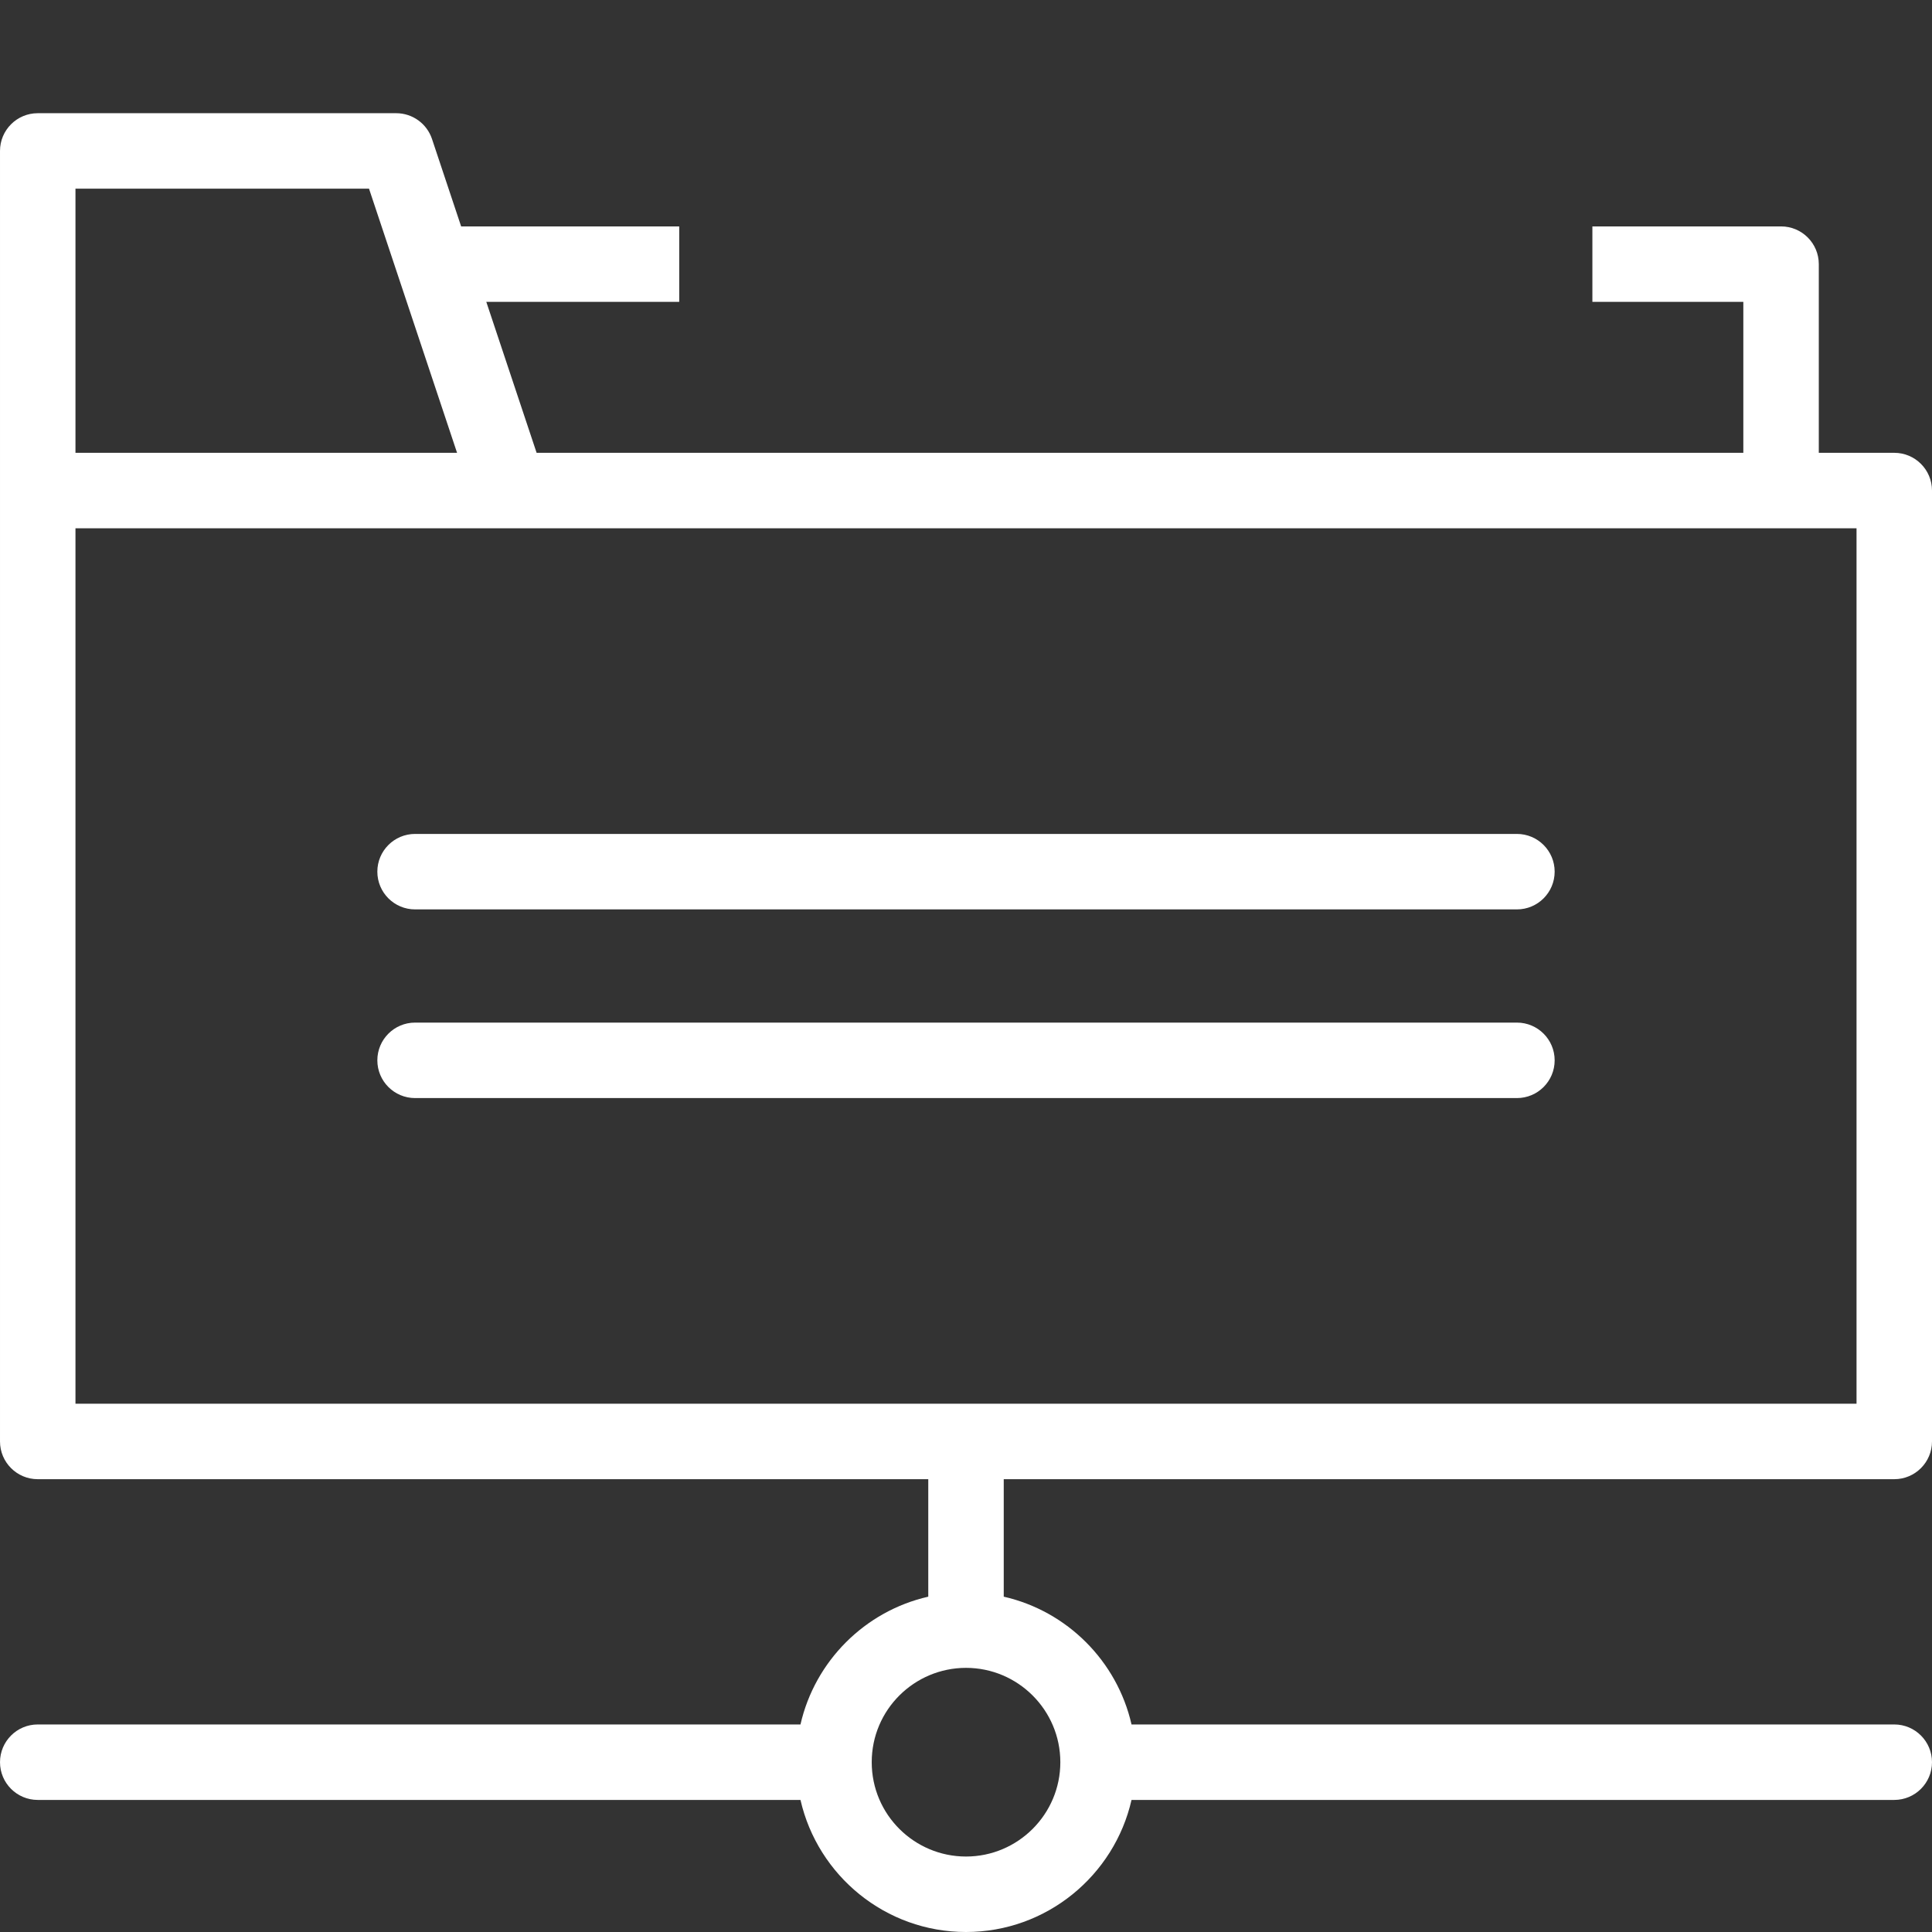
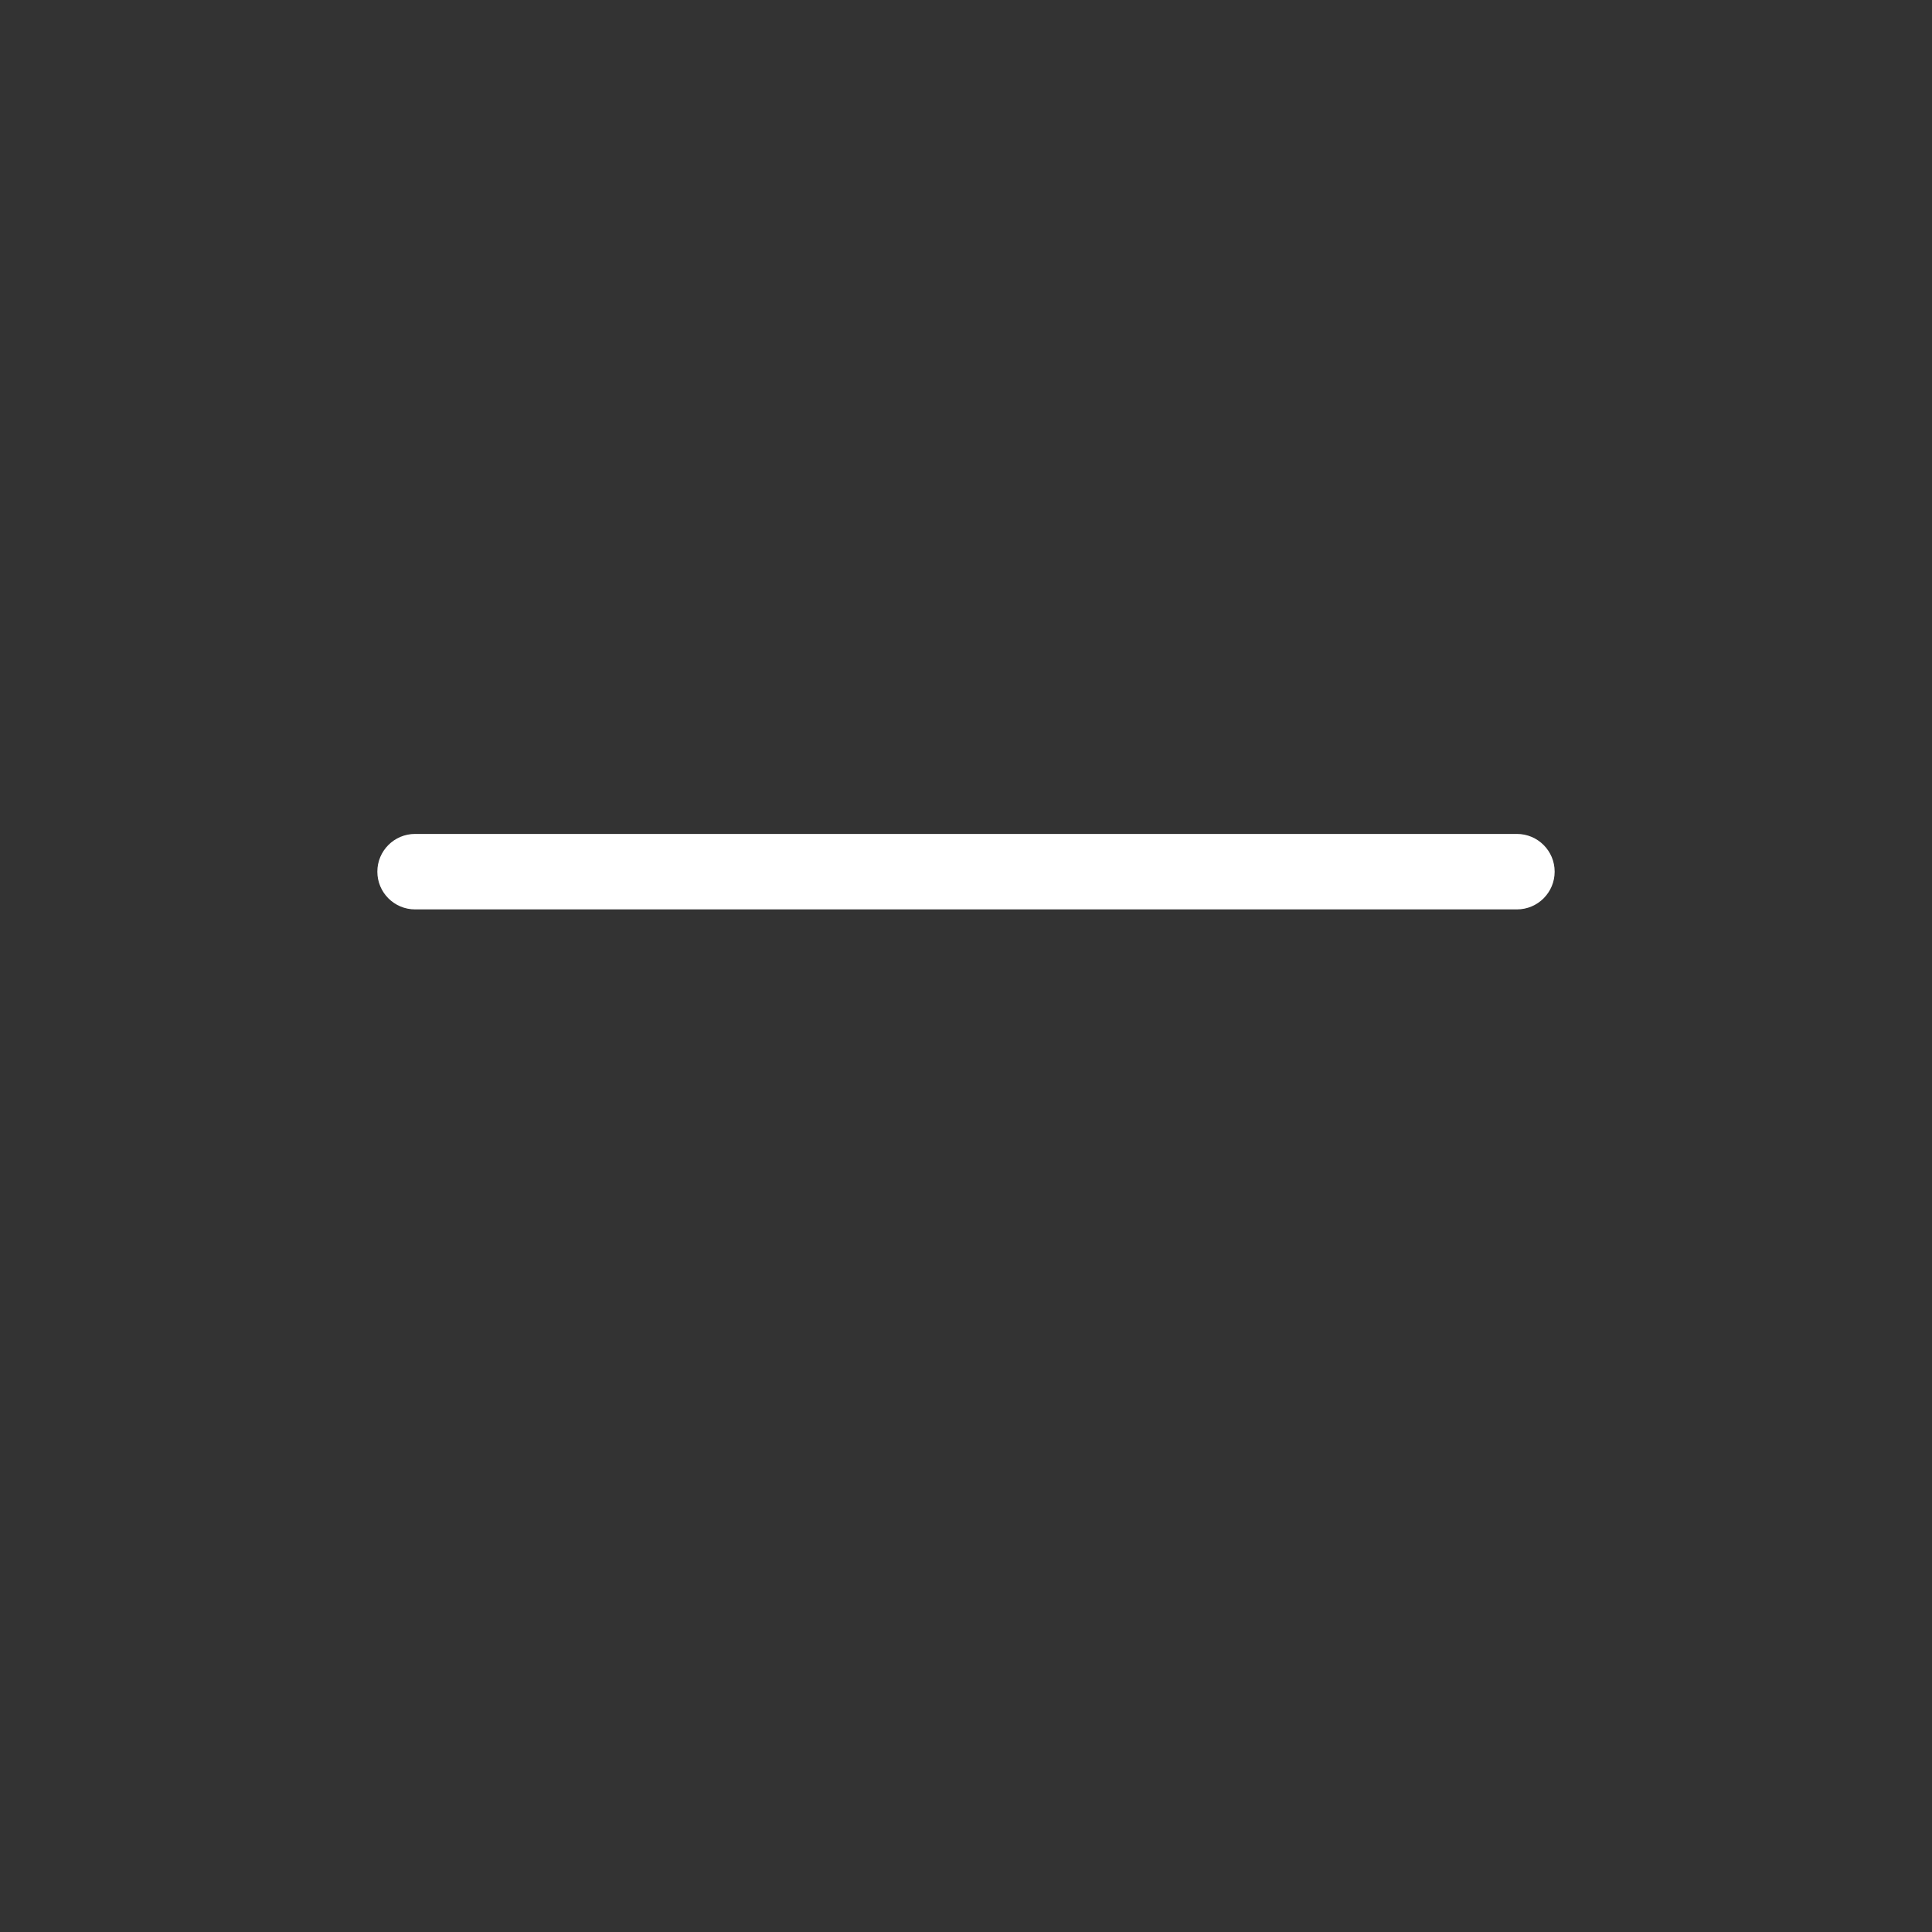
<svg xmlns="http://www.w3.org/2000/svg" id="Capa_1" height="300" viewBox="0 0 512 512" width="300" version="1.1">
  <rect x="0" y="0" width="512" height="512" fill="#333333" stroke="none" />
  <g width="100%" height="100%" transform="matrix(1,0,0,1,0,0)">
    <g>
      <path d="m422 130h-242v-55.719l-21.667-8.662 21.667-5.619v-60h242v60l20.5 5-20.5 9.285z" fill="#cdcdcd" fill-opacity="0" data-original-color="#e2c4ffff" stroke="none" stroke-opacity="1" />
-       <path d="m60 180h392v152h-392z" fill="#cdcdcd" fill-opacity="0" data-original-color="#e2c4ffff" stroke="none" stroke-opacity="1" />
      <g fill="#020288">
        <path d="m110 241h292c5.522 0 10-4.477 10-10s-4.478-10-10-10h-292c-5.523 0-10 4.477-10 10s4.477 10 10 10z" fill="#ffffff" fill-opacity="1" data-original-color="#020288ff" stroke="none" stroke-opacity="1" />
-         <path d="m412 281c0-5.522-4.478-10-10-10h-292c-5.523 0-10 4.478-10 10s4.477 10 10 10h292c5.522 0 10-4.478 10-10z" fill="#ffffff" fill-opacity="1" data-original-color="#020288ff" stroke="none" stroke-opacity="1" />
-         <path d="m502 392c5.522 0 10-4.478 10-10v-252c0-5.522-4.478-10-10-10h-20v-50c0-5.522-4.478-10-10-10h-50v20h40v40h-319.793l-13.333-40h51.126v-20h-57.793l-7.721-23.162c-1.361-4.084-5.182-6.838-9.486-6.838h-95c-5.523 0-10 4.478-10 10v342c0 5.522 4.477 10 10 10h236v31.134c-16.796 3.827-30.039 17.07-33.866 33.866h-202.134c-5.523 0-10 4.478-10 10s4.477 10 10 10h202.134c4.562 20.014 22.49 35 43.866 35s39.305-14.986 43.866-35h202.134c5.522 0 10-4.478 10-10s-4.478-10-10-10h-202.134c-3.827-16.796-17.07-30.039-33.866-33.866v-31.134zm-482-342h77.792c4.579 13.736 18.445 55.334 23.334 70h-101.126zm261 417c0 13.785-11.215 25-25 25-13.662 0-24.984-11.074-24.984-25 0-13.932 11.327-25 24.984-25 13.785 0 25 11.215 25 25zm-261-95v-232h472v232z" fill="#ffffff" fill-opacity="1" data-original-color="#020288ff" stroke="none" stroke-opacity="1" />
      </g>
    </g>
  </g>
</svg>